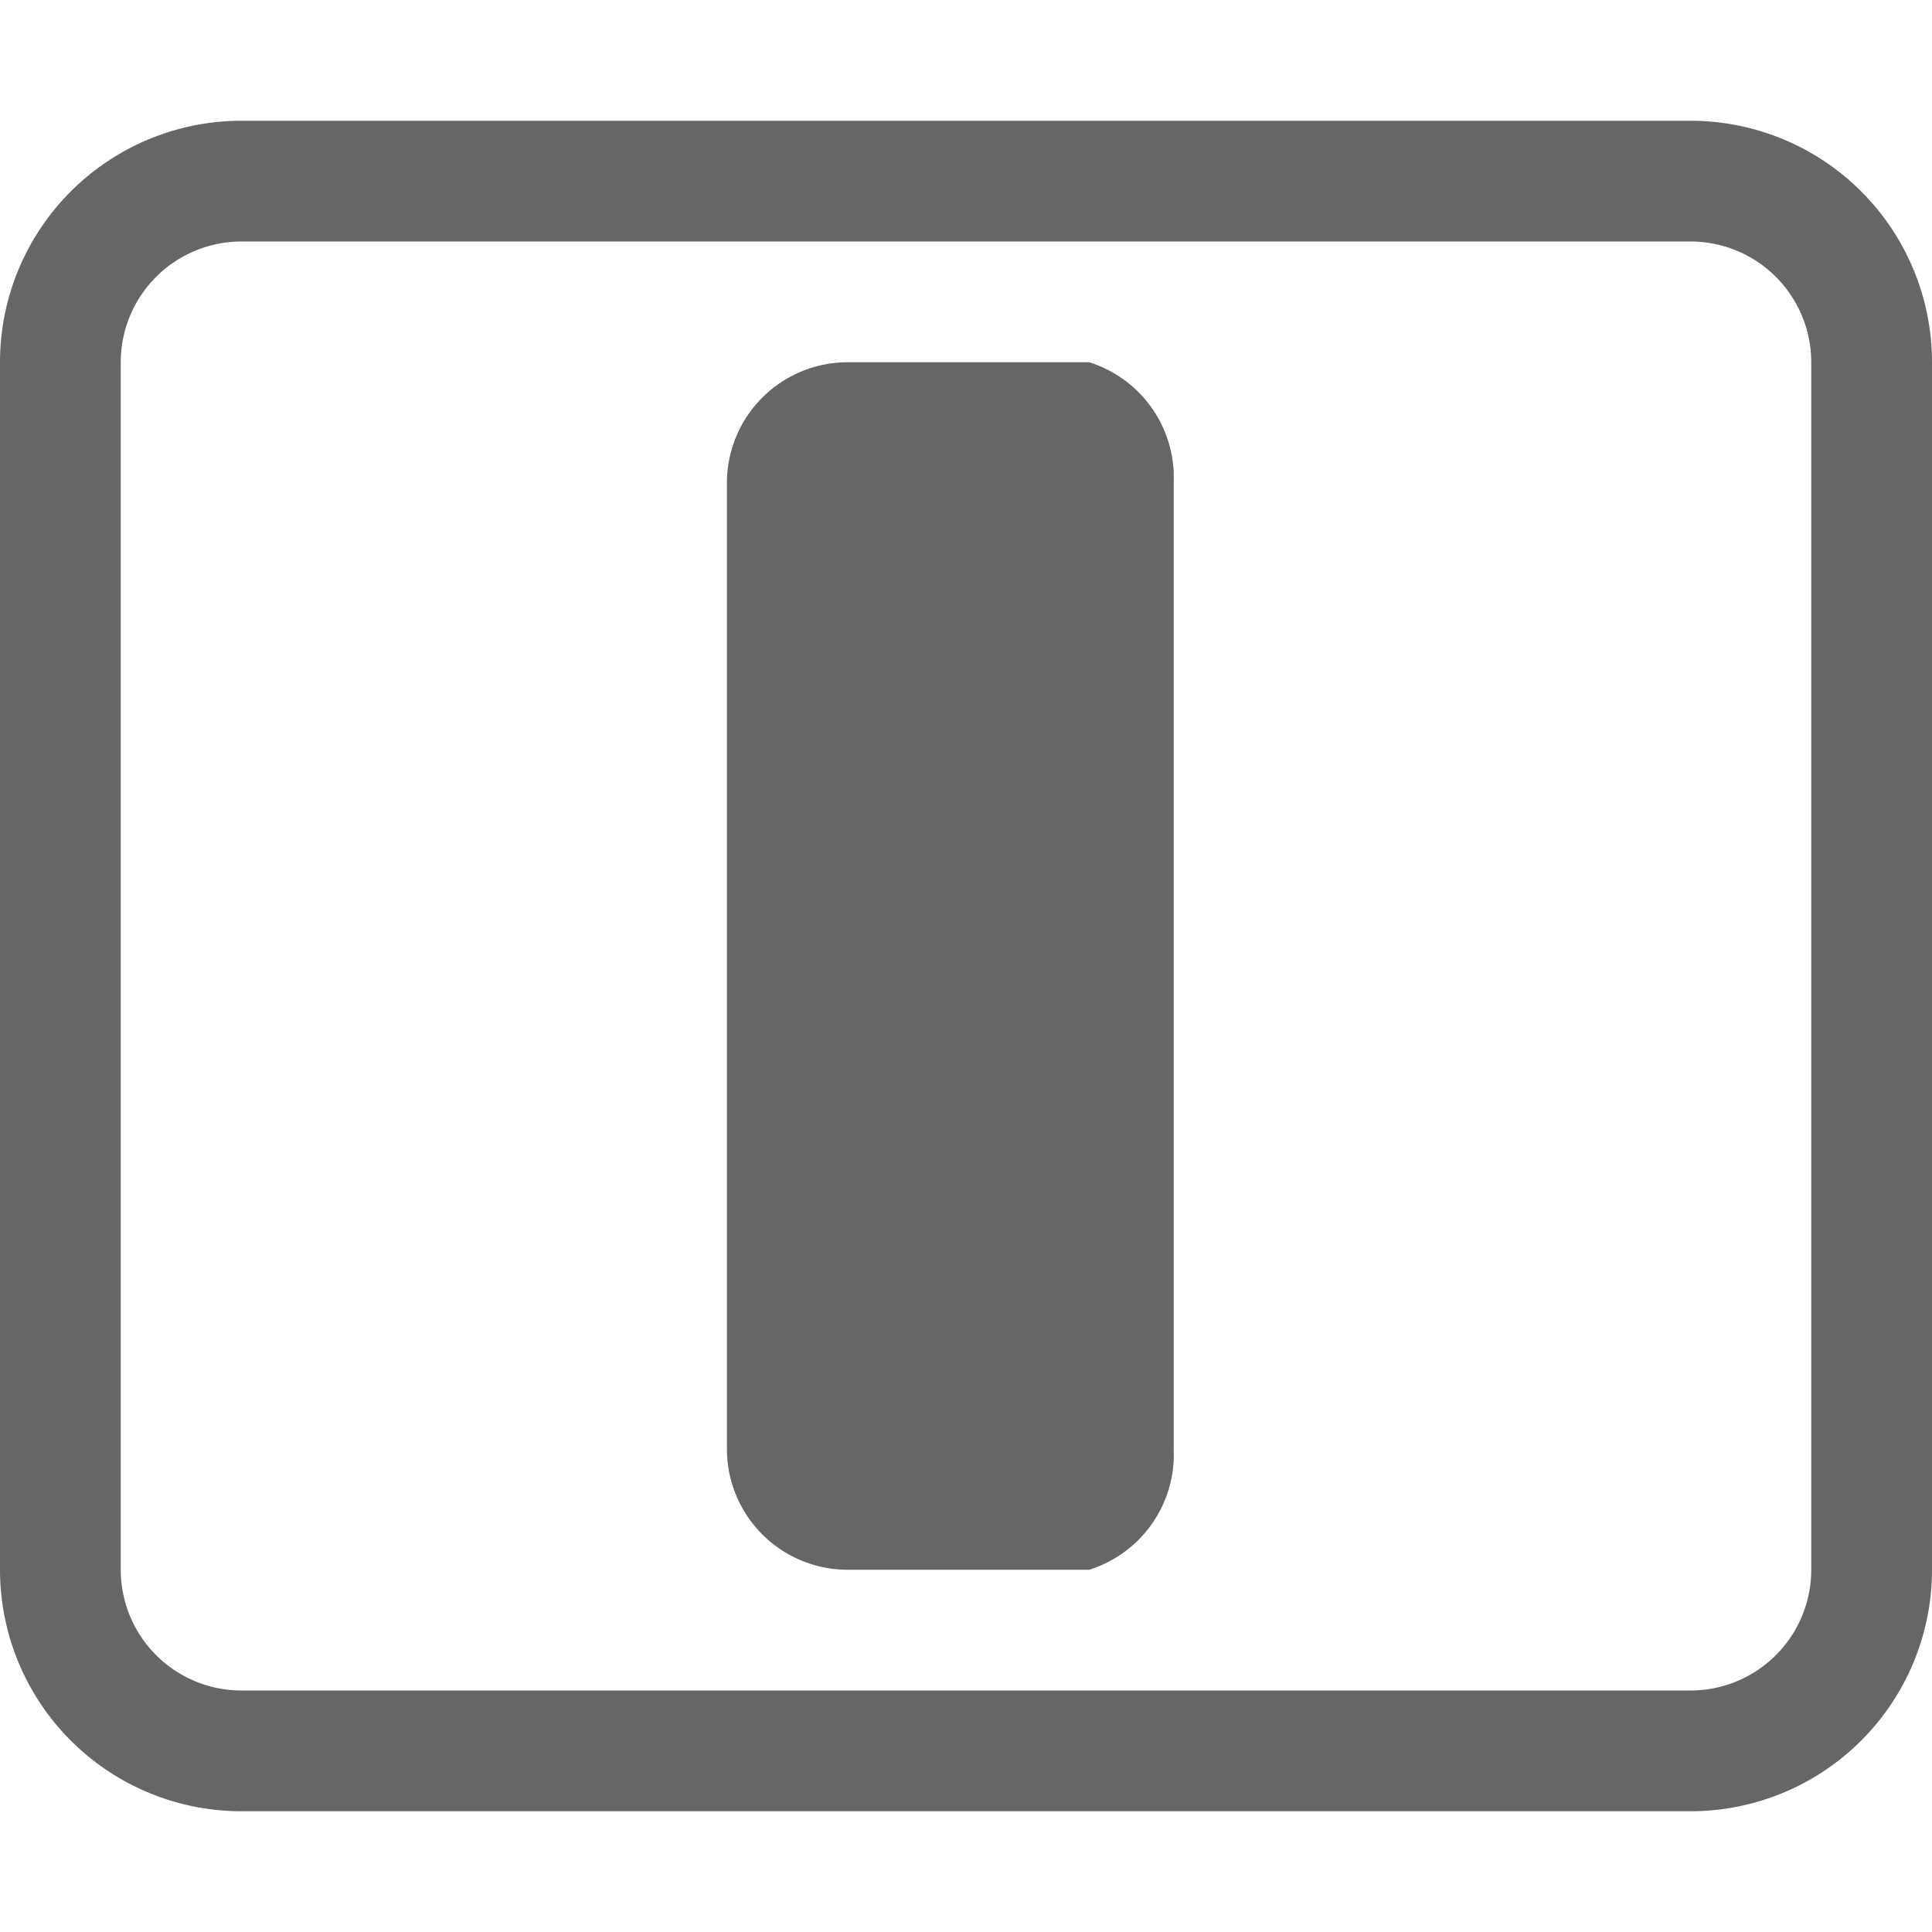
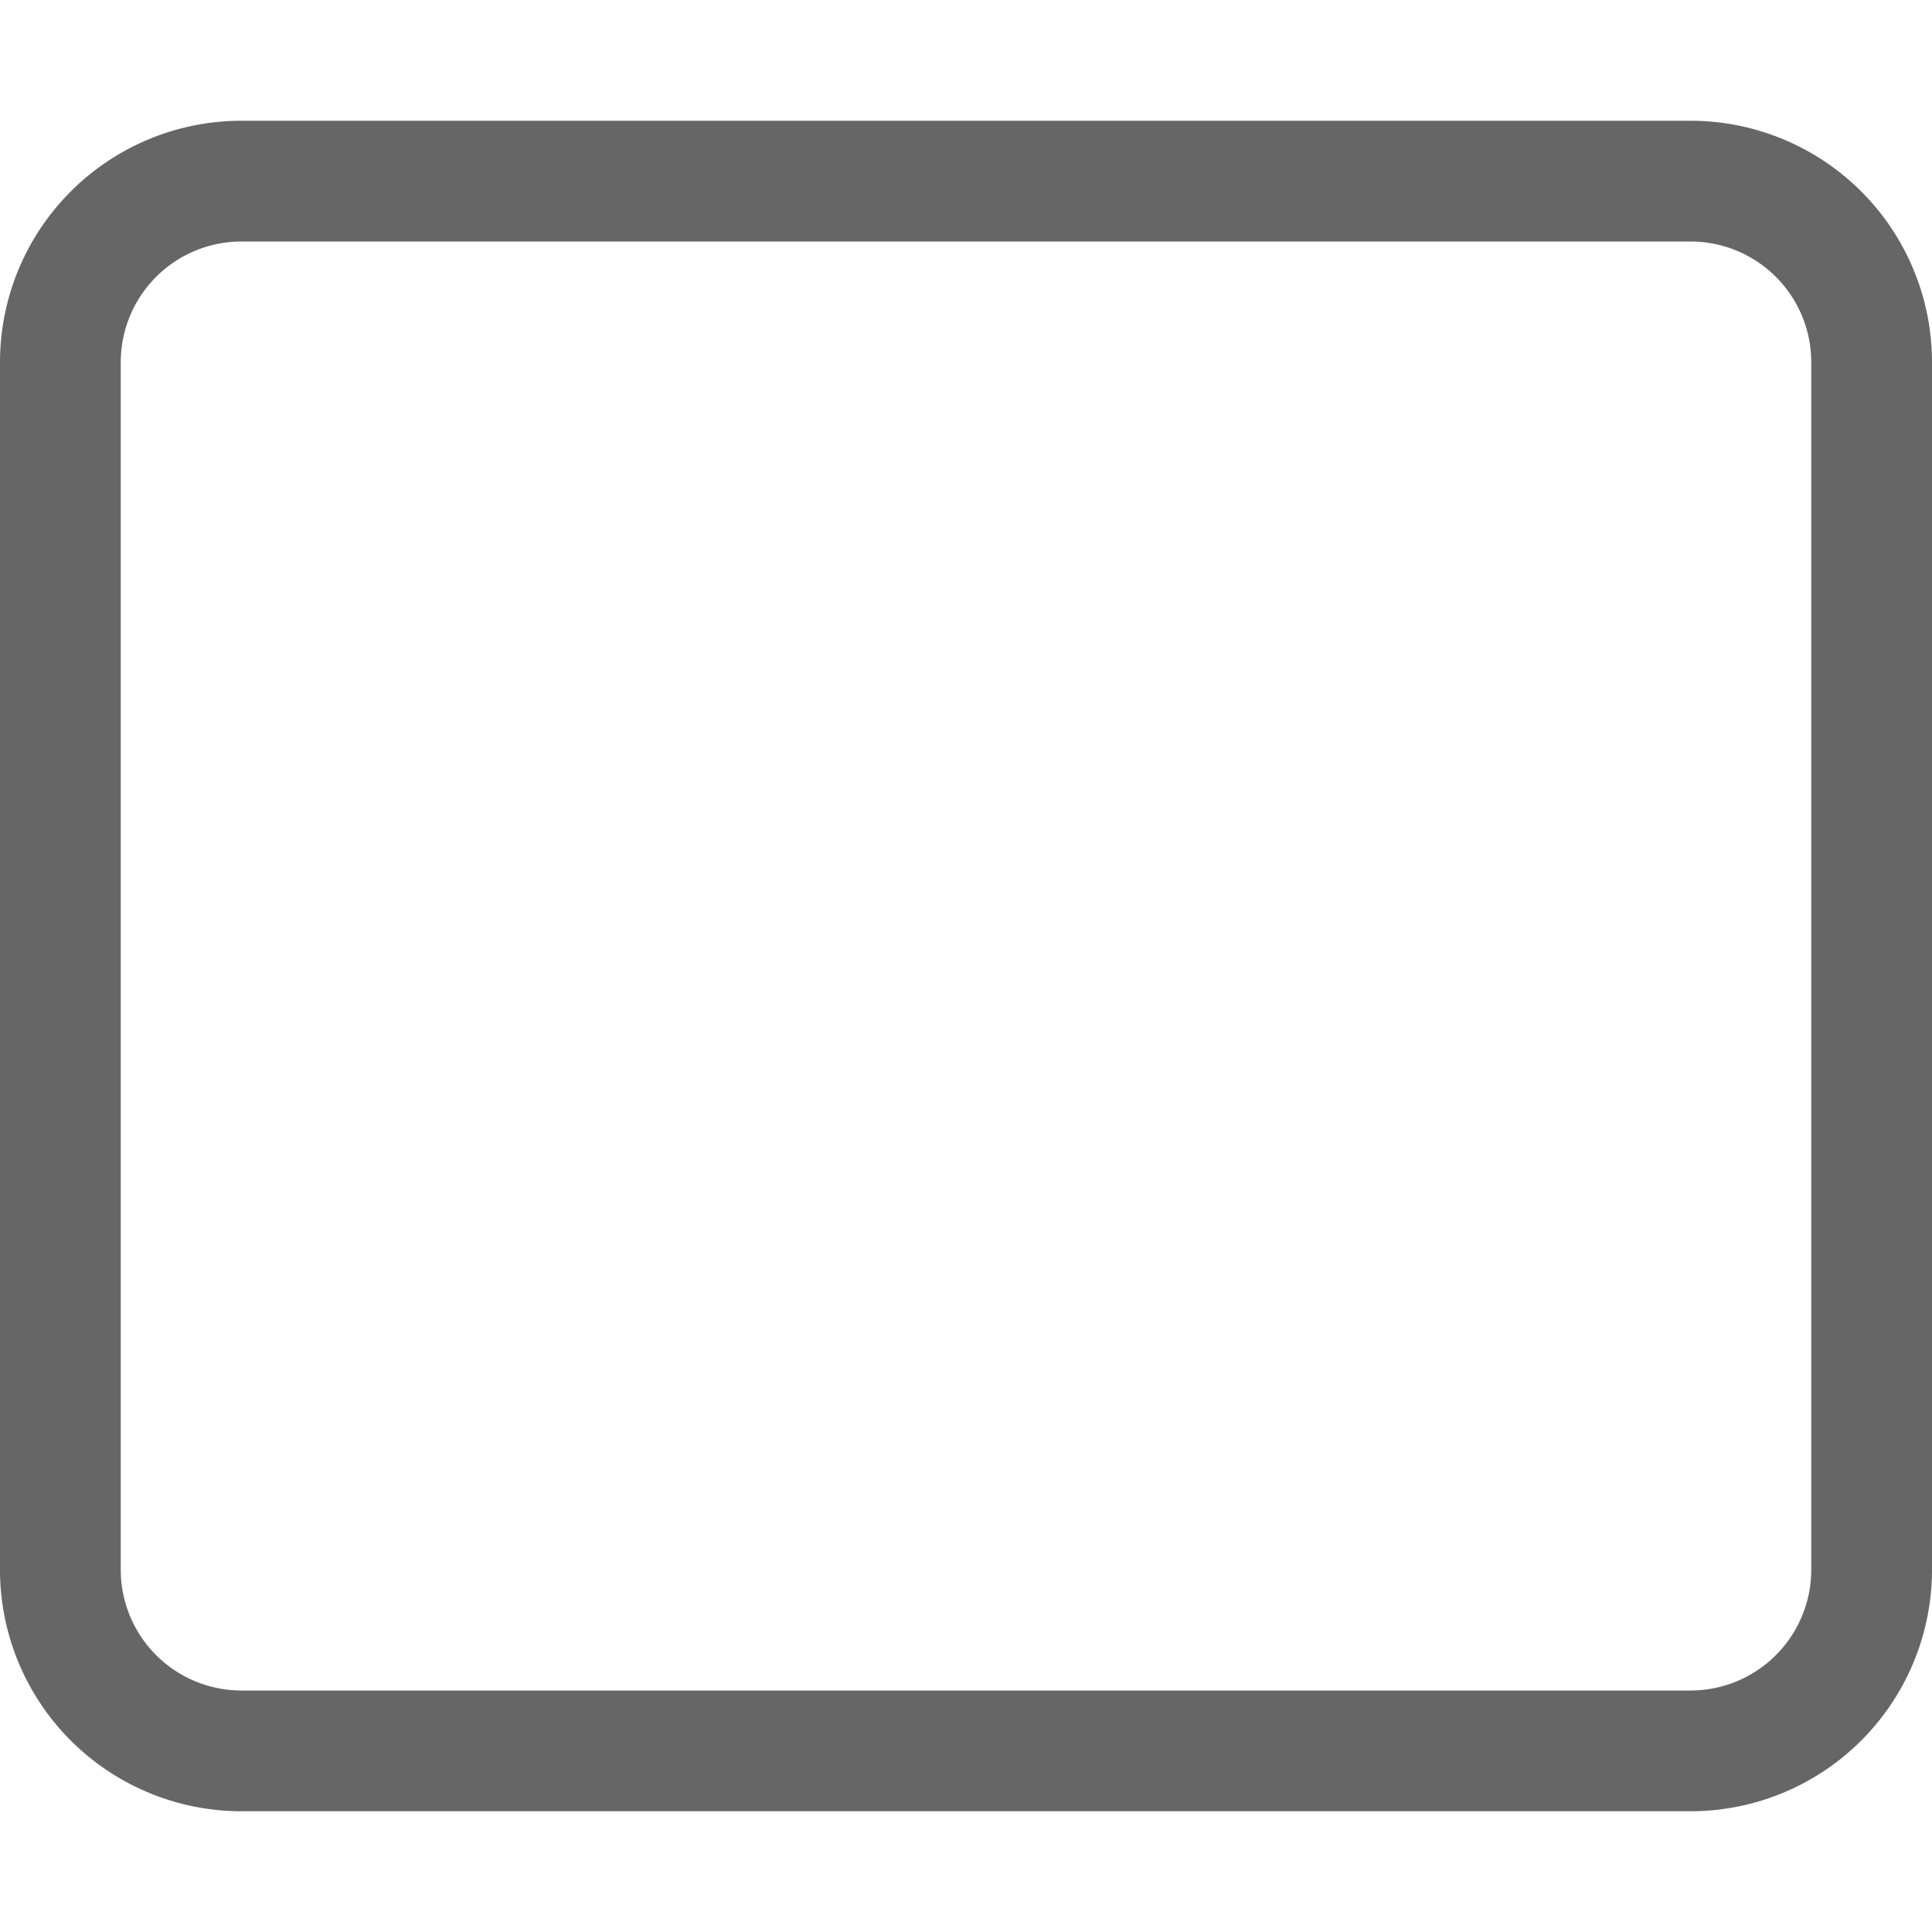
<svg xmlns="http://www.w3.org/2000/svg" width="16" height="16" fill="#666" class="bi bi-layout-sidebar-inset">
  <path d="M14 2a1 1 0 011 1v10a1 1 0 01-1 1H2a1 1 0 01-1-1V3a1 1 0 011-1h12zM2 1a2 2 0 00-2 2v10a2 2 0 002 2h12a2 2 0 002-2V3a2 2 0 00-2-2H2z" />
-   <path d="M6.02 4a1 1 0 011-1h2a1 1 0 01.7 1v8a1 1 0 01-.7 1h-2a1 1 0 01-1-1z" />
</svg>